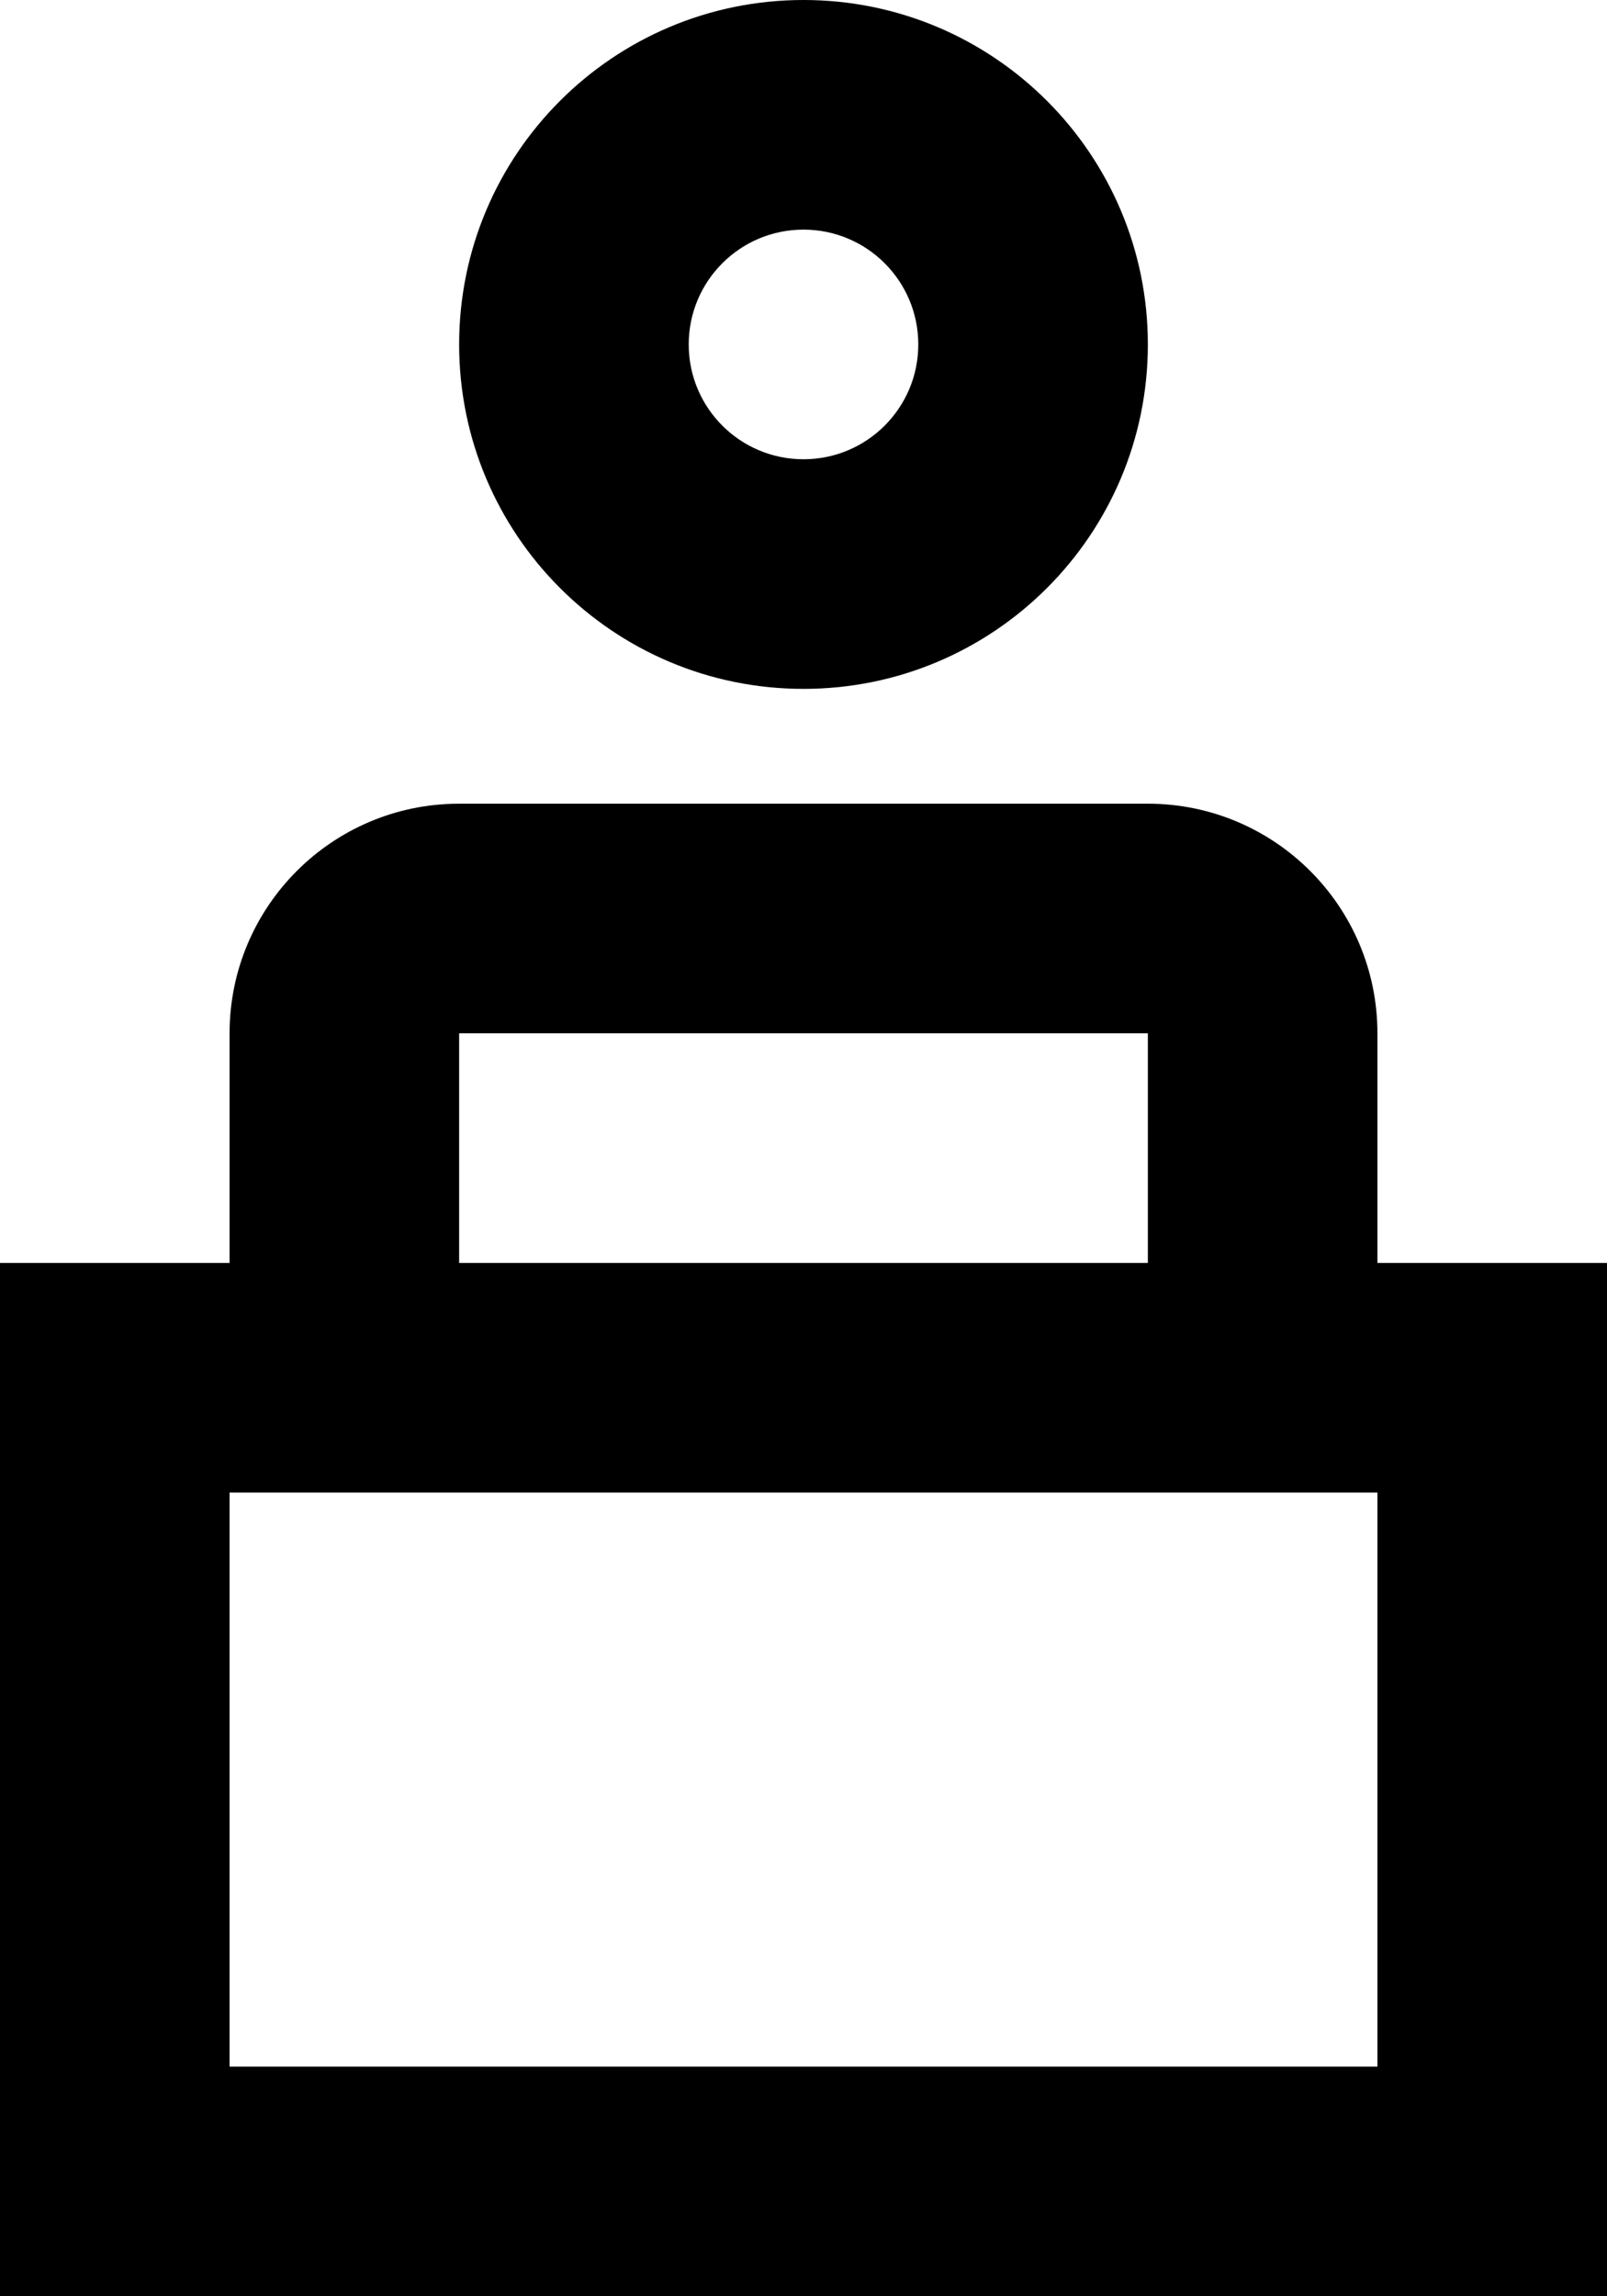
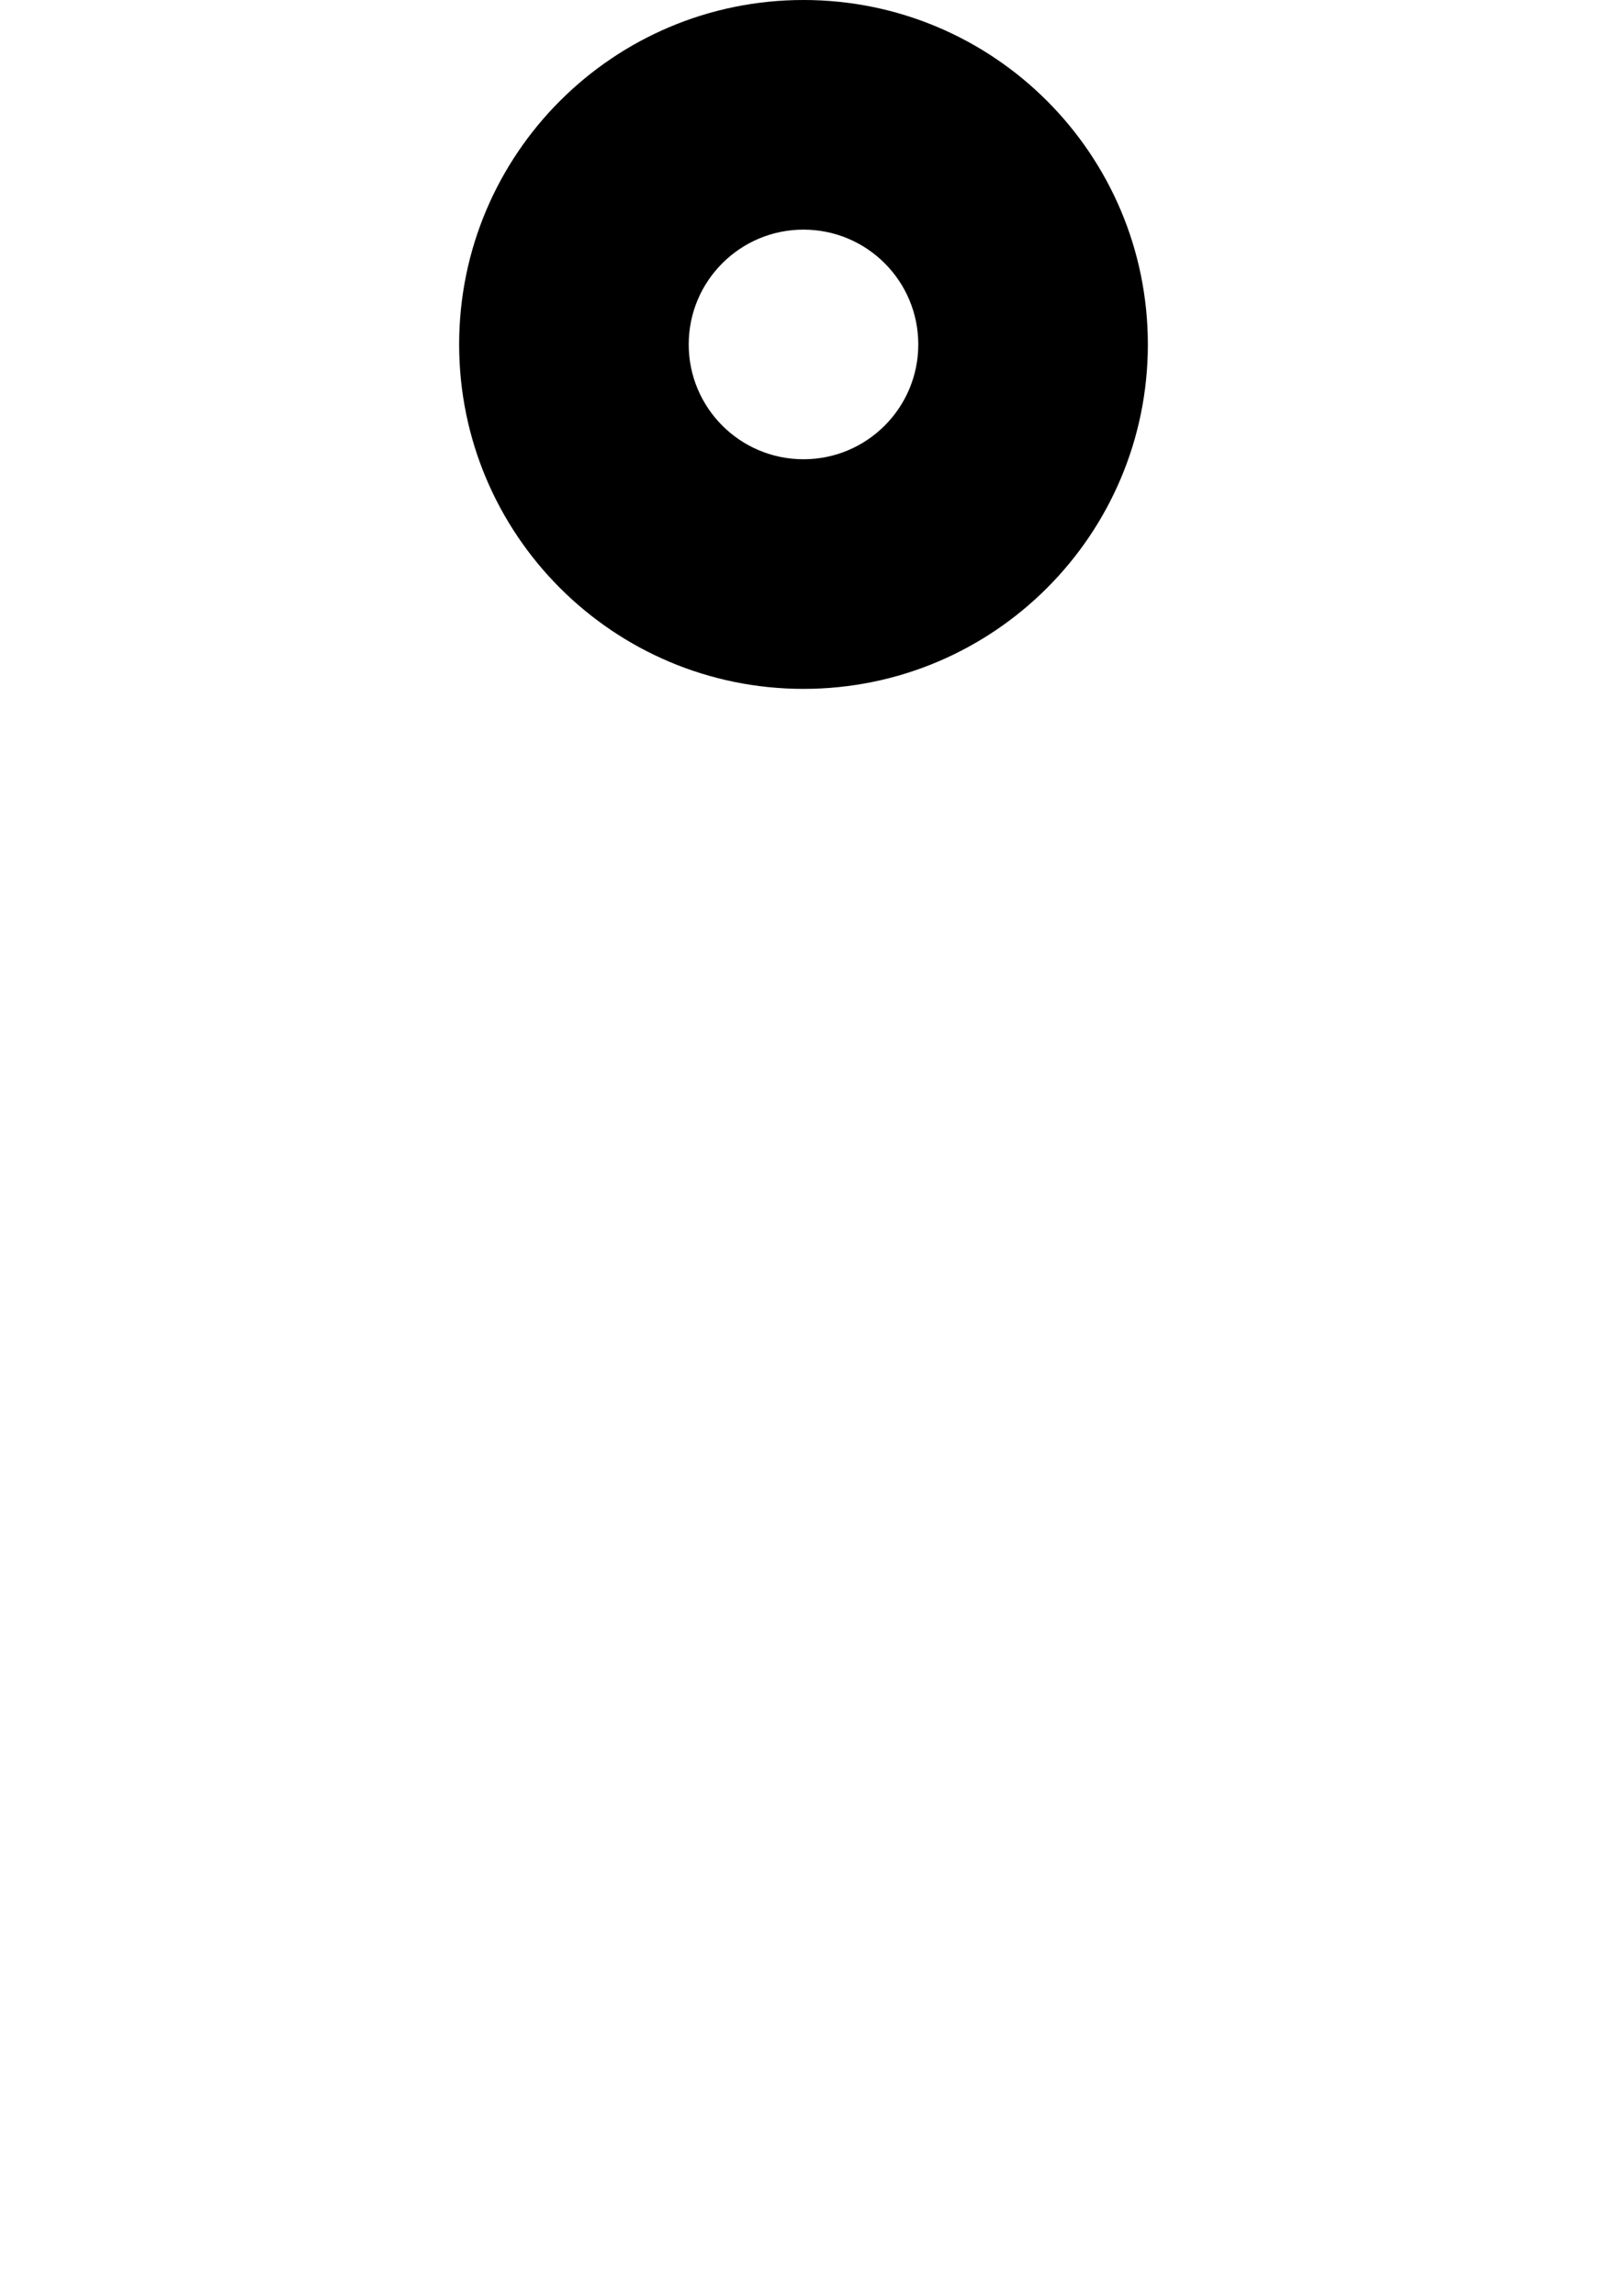
<svg xmlns="http://www.w3.org/2000/svg" fill="none" height="40" viewBox="0 0 28 40" width="28">
  <path clip-rule="evenodd" d="M14 12C17.314 12 20 9.314 20 6C20 2.686 17.314 0 14 0C10.686 0 8 2.686 8 6C8 9.314 10.686 12 14 12ZM14 8C15.105 8 16 7.105 16 6C16 4.895 15.105 4 14 4C12.895 4 12 4.895 12 6C12 7.105 12.895 8 14 8Z" fill="#000" fill-rule="evenodd" />
-   <path clip-rule="evenodd" d="M0 22V40H28V22H24V18C24 15.791 22.209 14 20 14H8C5.791 14 4 15.791 4 18V22H0ZM4 26V36H24V26H4ZM8 22H20V18H8V22Z" fill="#000" fill-rule="evenodd" />
</svg>